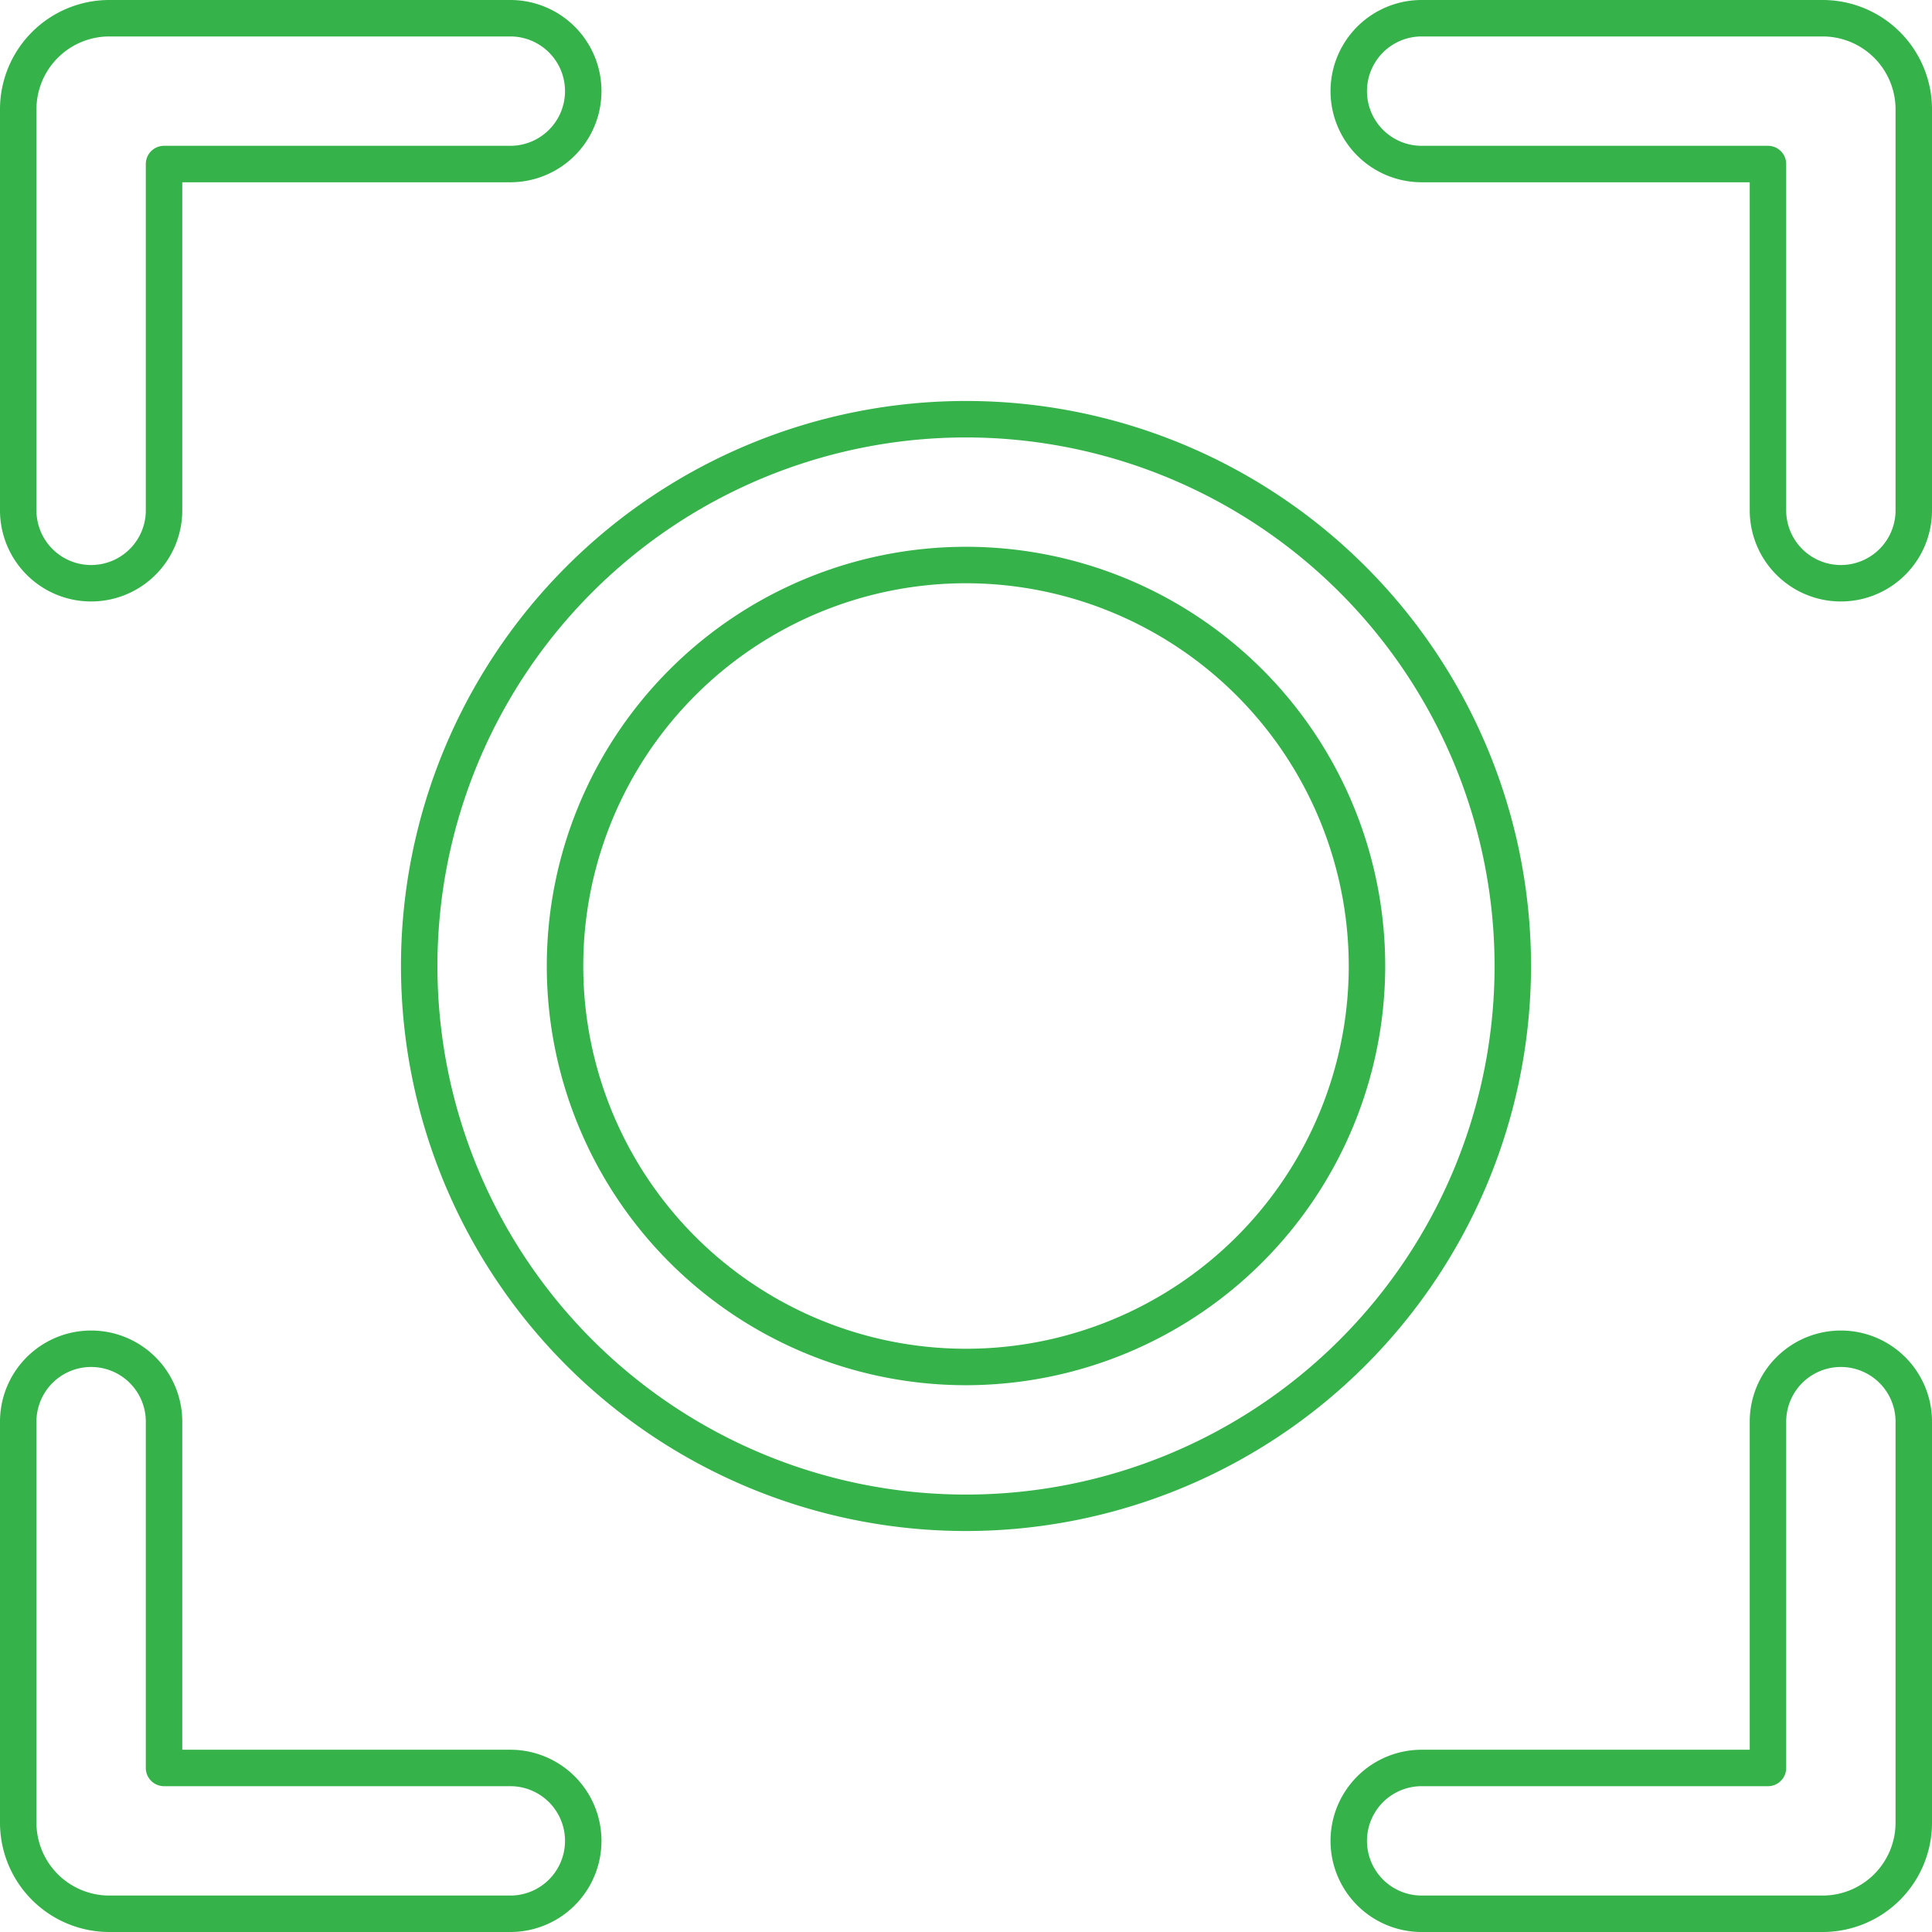
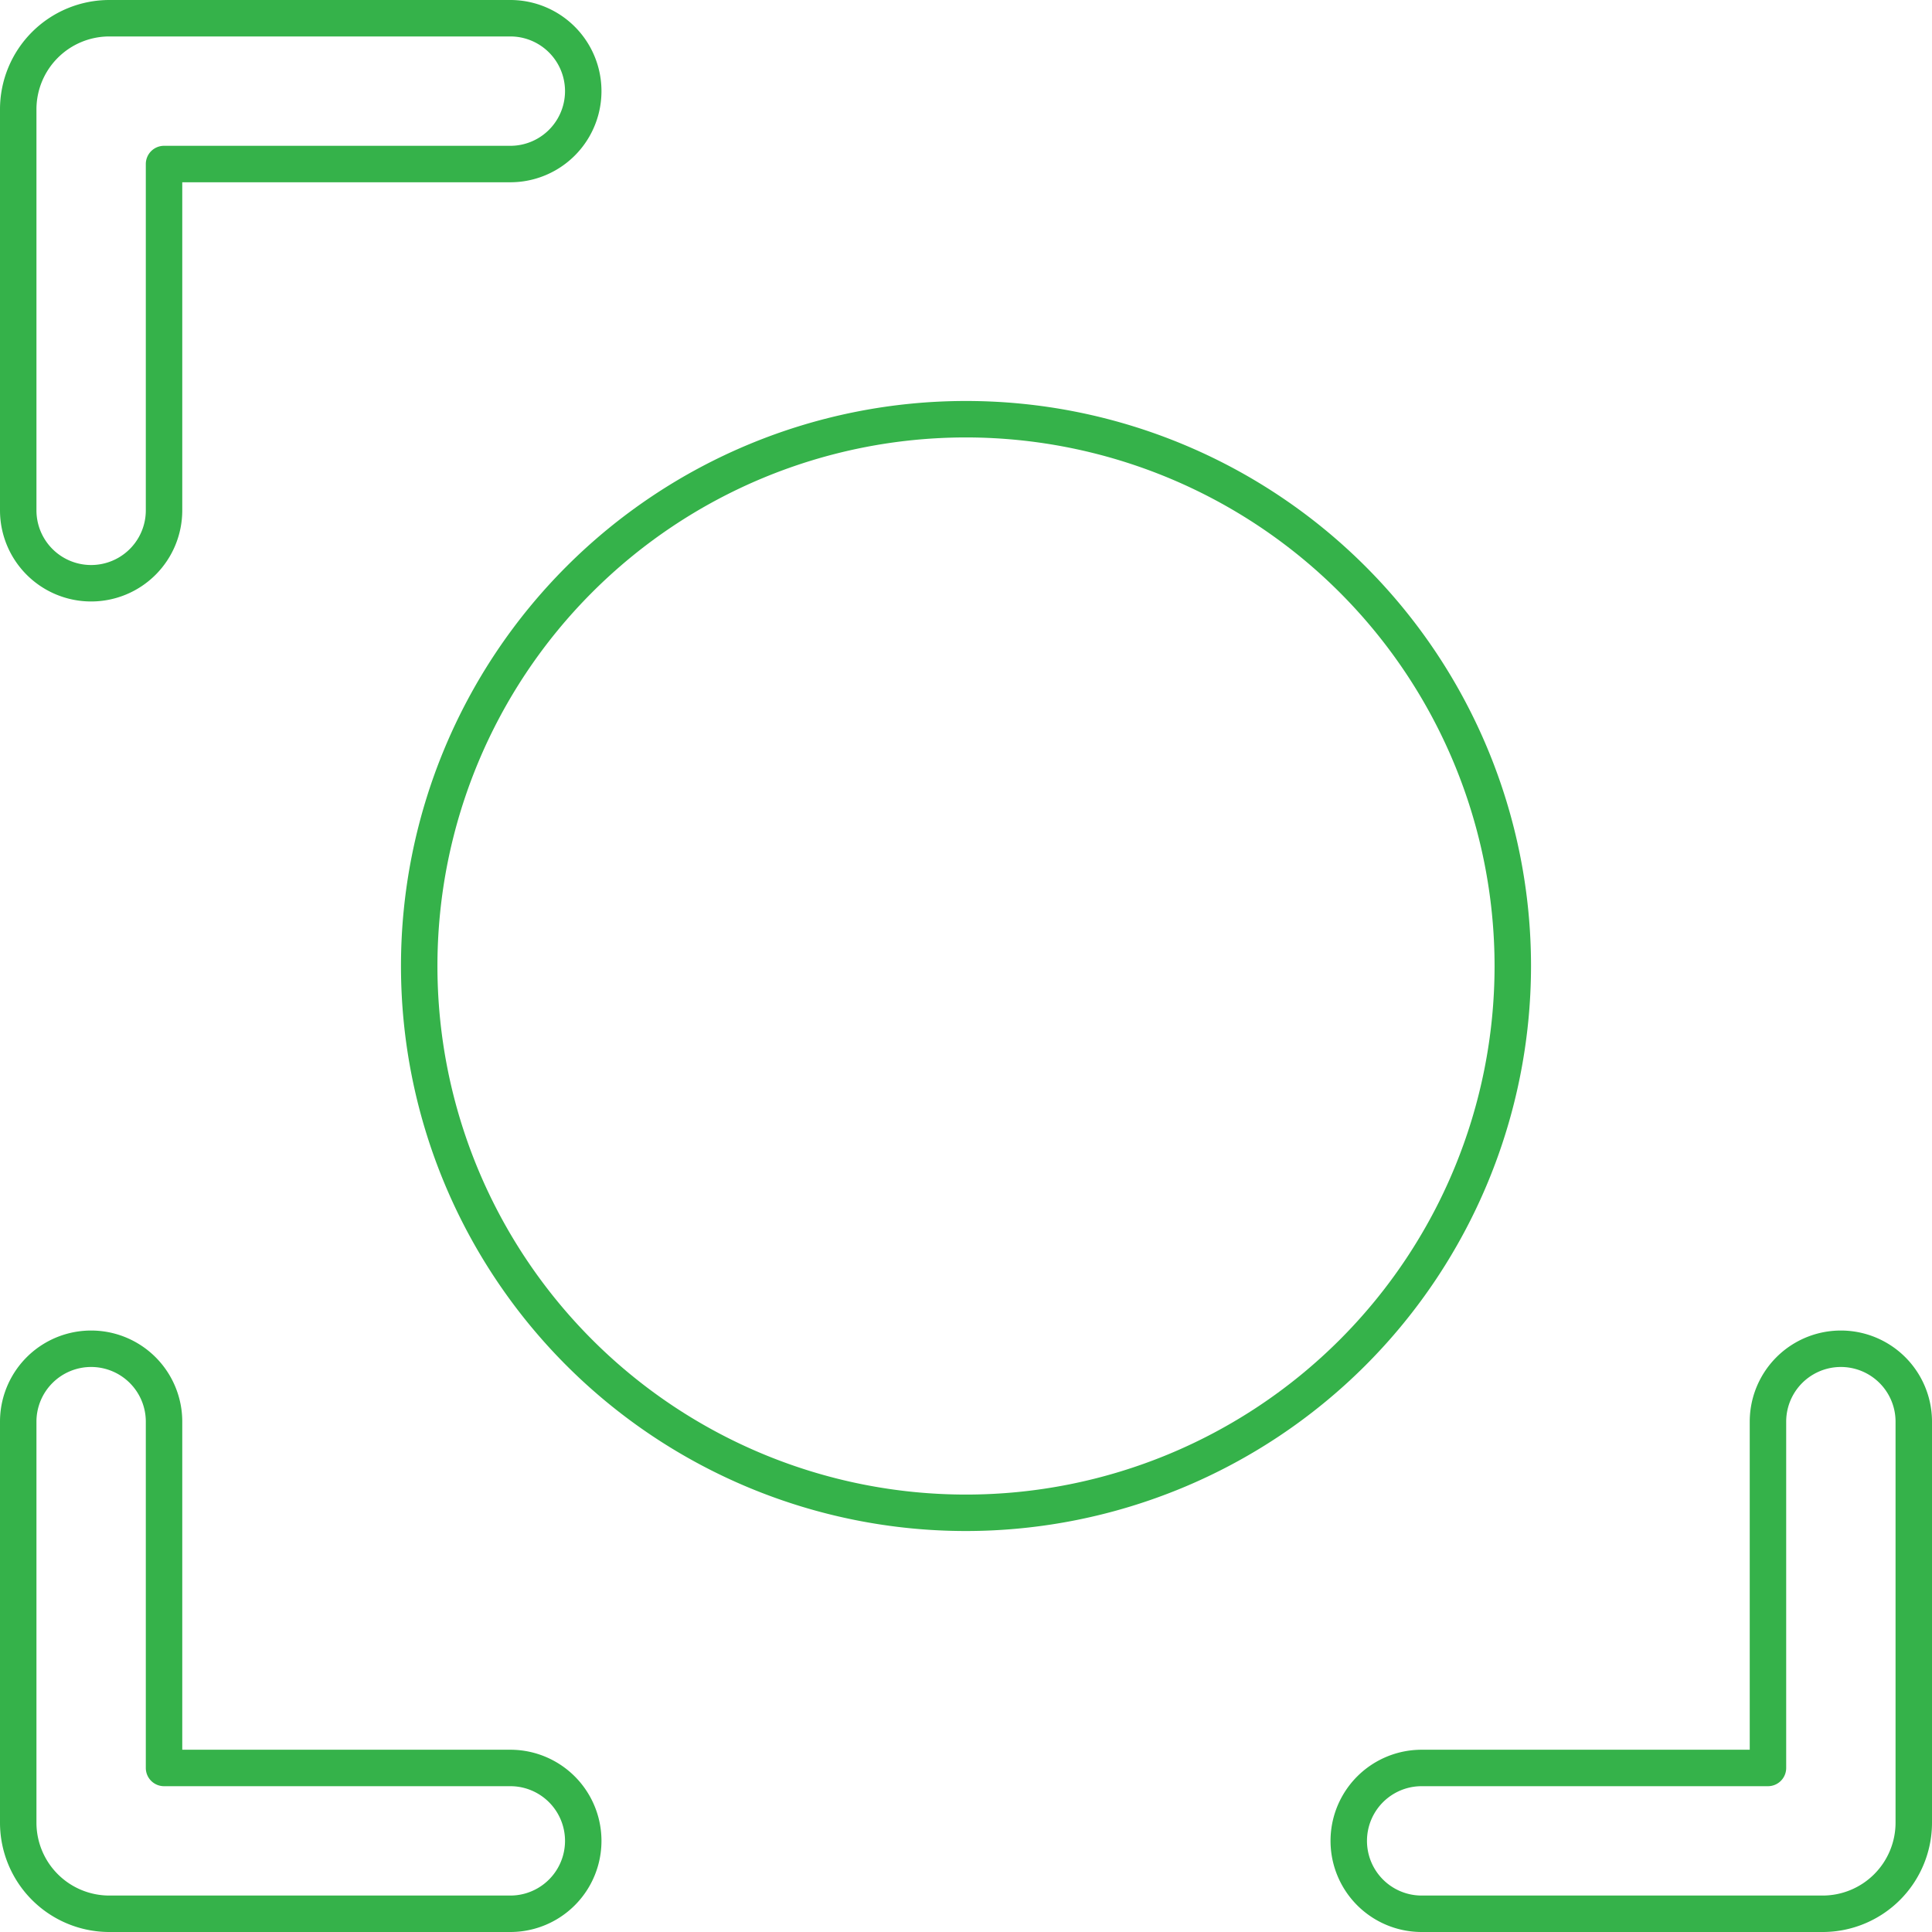
<svg xmlns="http://www.w3.org/2000/svg" viewBox="0 0 53 53">
  <defs>
    <style>.cls-1{fill:#35b24a;}</style>
  </defs>
  <g id="Layer_2" data-name="Layer 2">
    <g id="_1" data-name="1">
      <path class="cls-1" d="M2.5,16.5A2.5,2.5,0,0,1,0,14V3A3,3,0,0,1,3,0H14a2.5,2.5,0,0,1,0,5H5v9A2.5,2.5,0,0,1,2.5,16.5ZM3,1A2,2,0,0,0,1,3V14a1.5,1.5,0,0,0,3,0V4.5A.5.5,0,0,1,4.5,4H14a1.5,1.5,0,0,0,0-3Z" />
-       <path class="cls-1" d="M50.5,16.5A2.5,2.5,0,0,1,48,14V5H39a2.5,2.5,0,0,1,0-5H50a3,3,0,0,1,3,3V14A2.5,2.5,0,0,1,50.5,16.5ZM39,1a1.5,1.5,0,0,0,0,3h9.5a.5.5,0,0,1,.5.5V14a1.5,1.5,0,0,0,3,0V3a2,2,0,0,0-2-2Z" />
      <path class="cls-1" d="M50,53H39a2.5,2.5,0,0,1,0-5h9V39a2.5,2.5,0,0,1,5,0V50A3,3,0,0,1,50,53ZM39,49a1.5,1.5,0,0,0,0,3H50a2,2,0,0,0,2-2V39a1.5,1.5,0,0,0-3,0v9.5a.5.5,0,0,1-.5.5Z" />
      <path class="cls-1" d="M14,53H3a3,3,0,0,1-3-3V39a2.5,2.5,0,0,1,5,0v9h9a2.5,2.5,0,0,1,0,5ZM2.5,37.5A1.5,1.5,0,0,0,1,39V50a2,2,0,0,0,2,2H14a1.5,1.5,0,0,0,0-3H4.5a.5.5,0,0,1-.5-.5V39A1.5,1.5,0,0,0,2.5,37.5Z" />
      <path class="cls-1" d="M26.5,42A15.5,15.5,0,1,1,42,26.5,15.51,15.51,0,0,1,26.5,42Zm0-30A14.5,14.5,0,1,0,41,26.5,14.51,14.51,0,0,0,26.5,12Z" />
-       <path class="cls-1" d="M26.5,38A11.5,11.5,0,1,1,38,26.5,11.51,11.51,0,0,1,26.5,38Zm0-22A10.5,10.5,0,1,0,37,26.5,10.51,10.51,0,0,0,26.5,16Z" />
    </g>
  </g>
</svg>